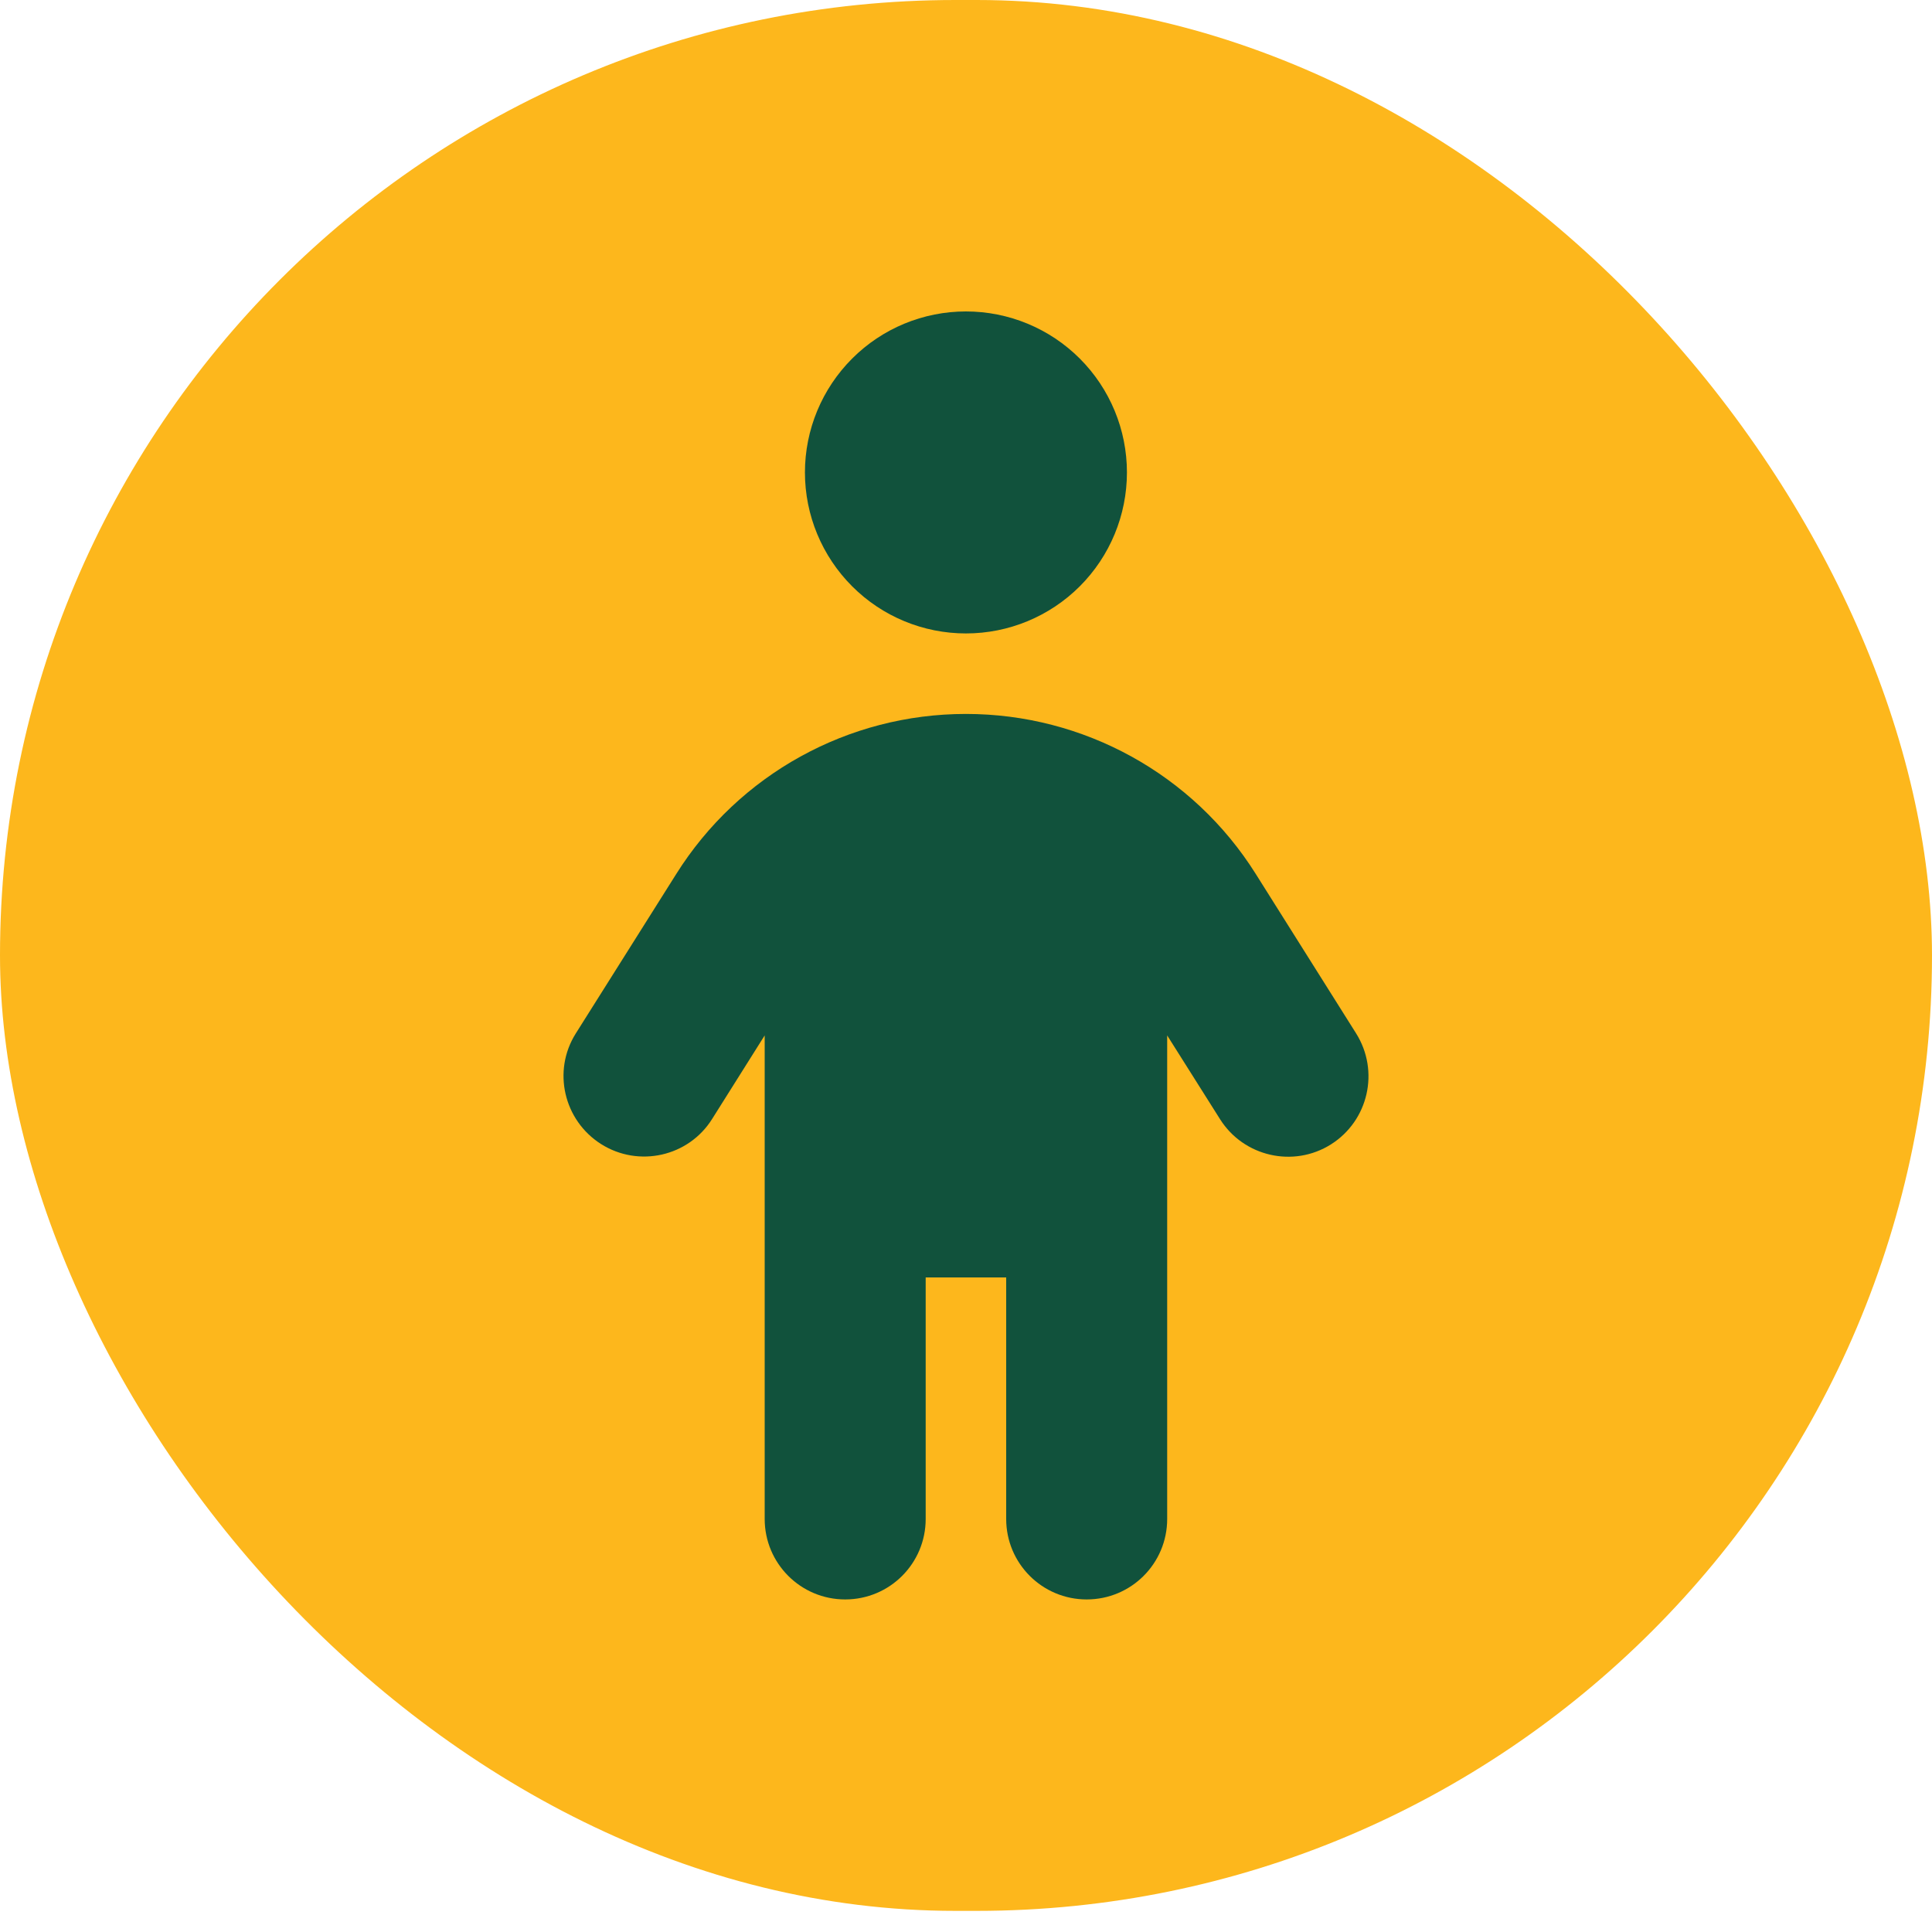
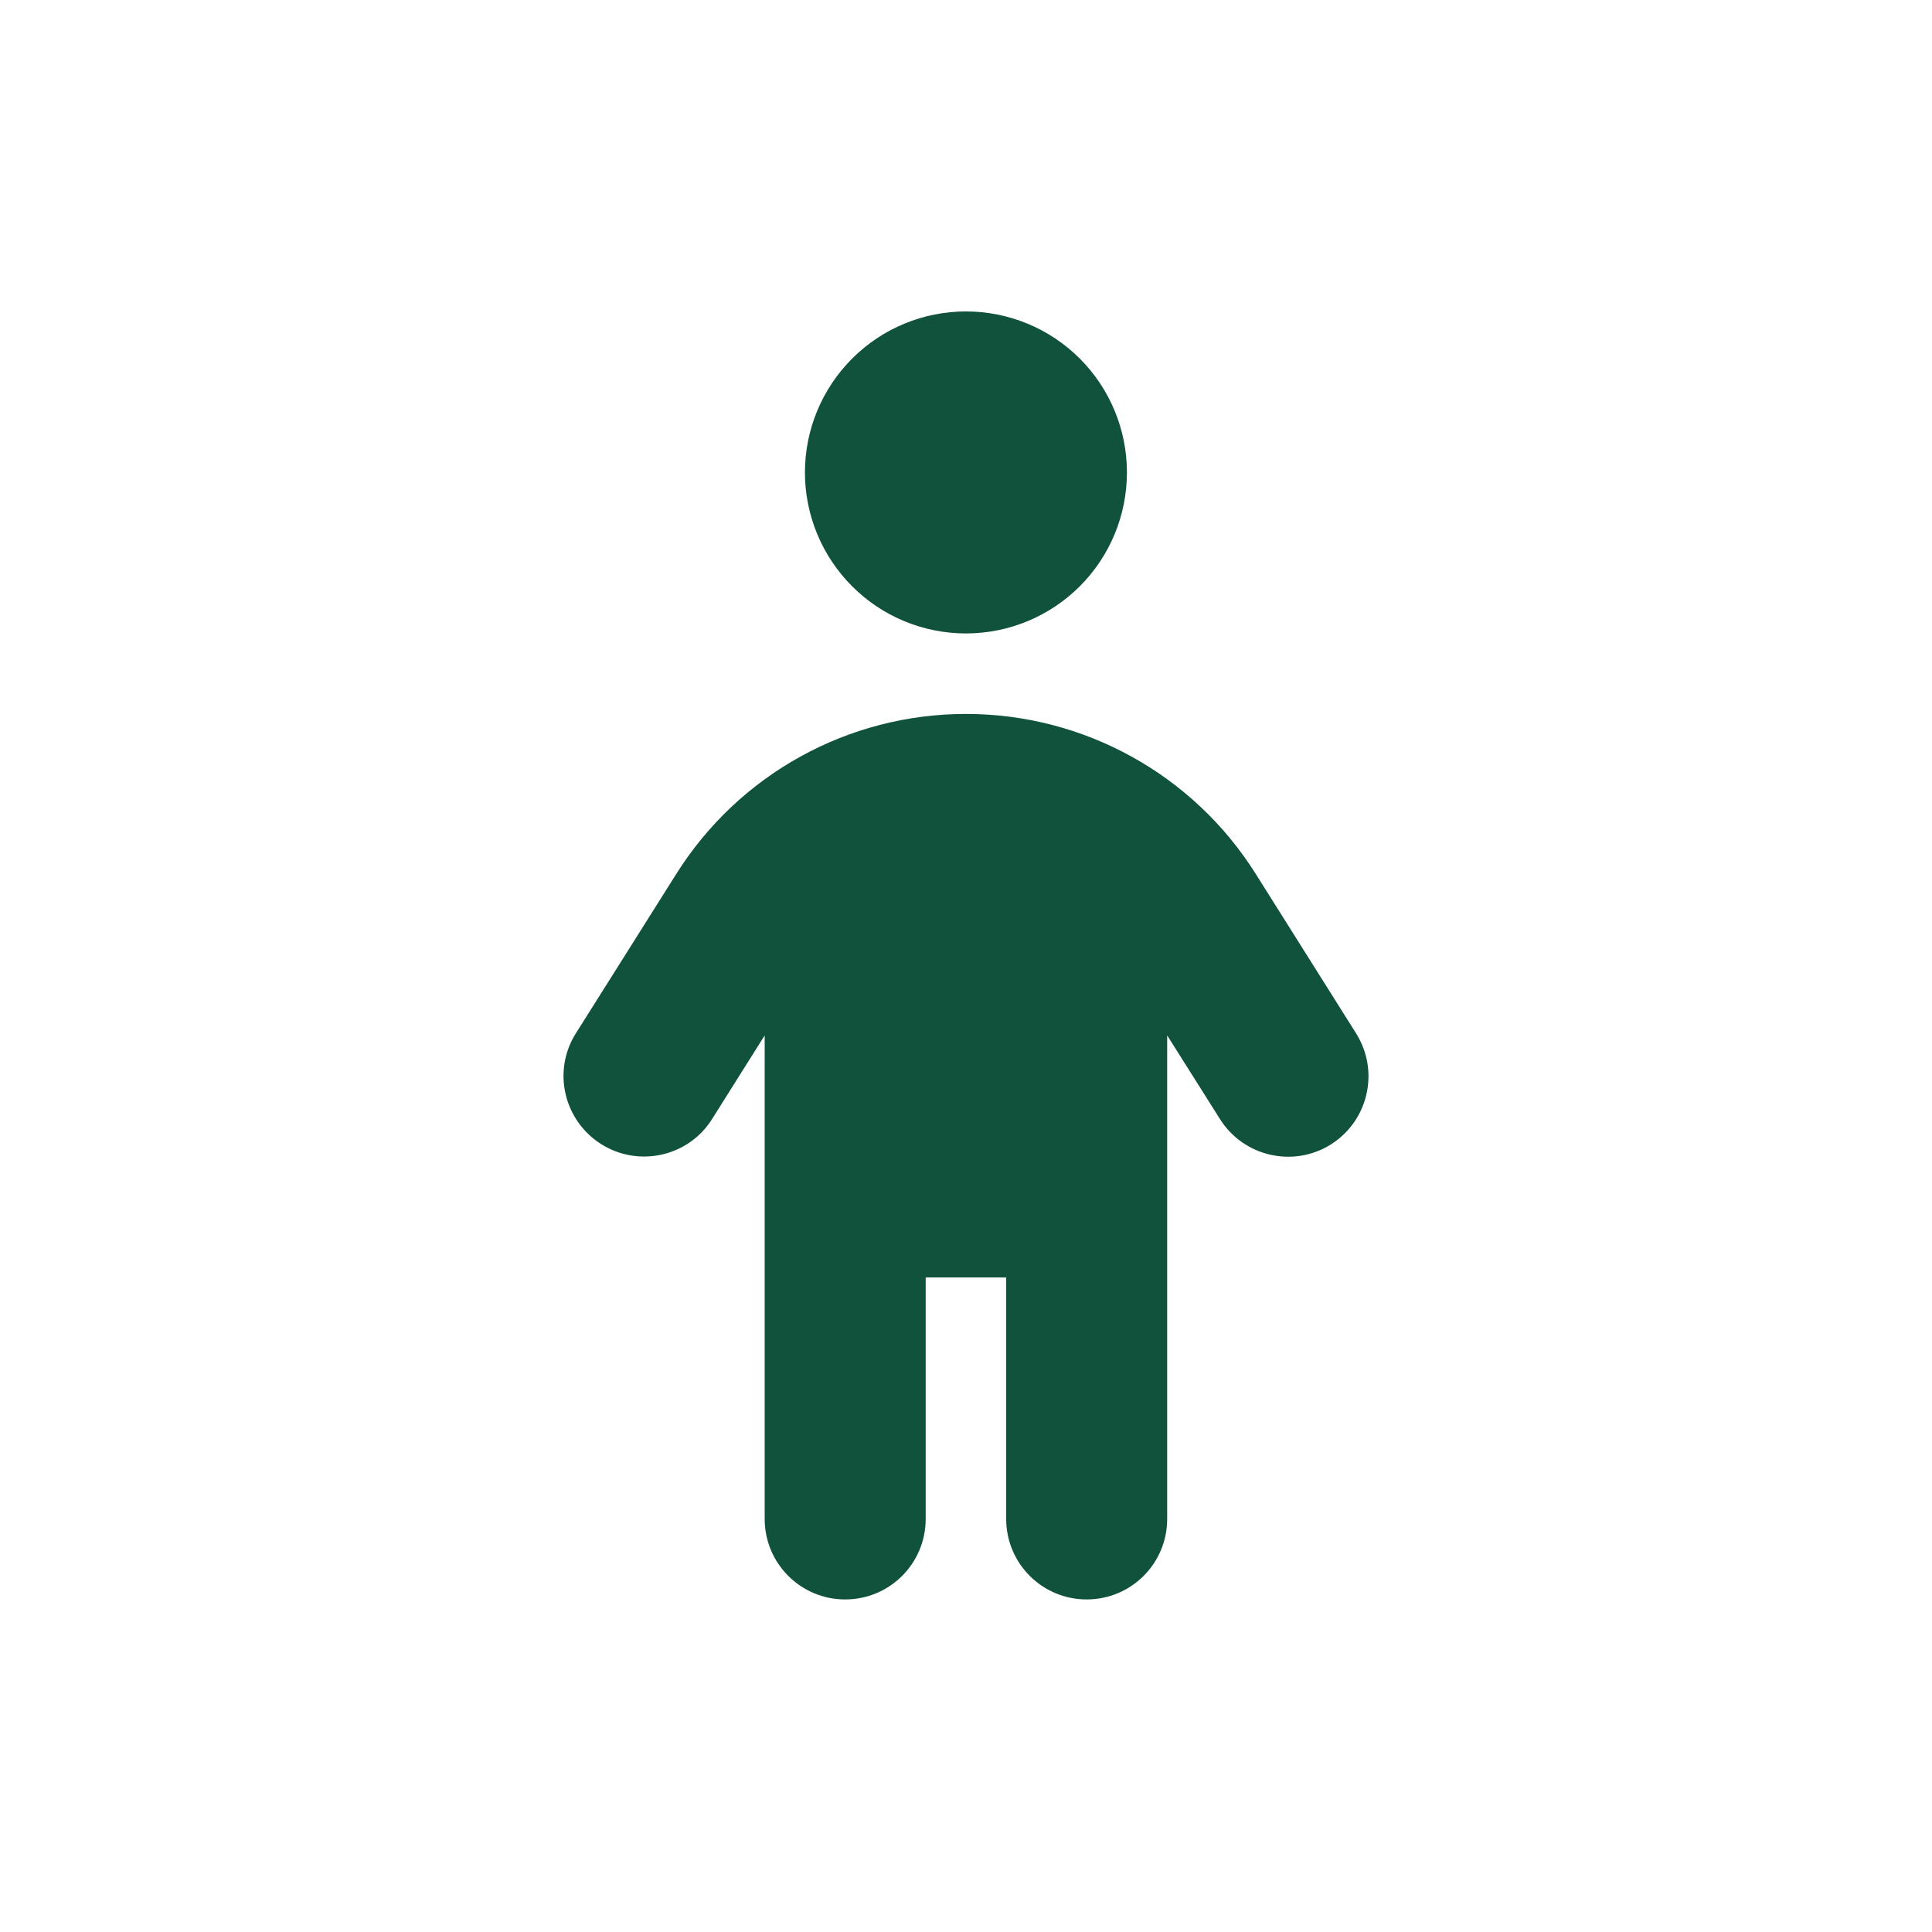
<svg xmlns="http://www.w3.org/2000/svg" width="30" height="30" viewBox="0 0 30 30" fill="none">
-   <rect width="30" height="29.672" rx="14.836" fill="#FDB71C" />
  <path d="M12.499 7.336C12.499 6.673 12.763 6.037 13.232 5.568C13.7 5.099 14.336 4.836 14.999 4.836C15.662 4.836 16.298 5.099 16.767 5.568C17.236 6.037 17.499 6.673 17.499 7.336C17.499 7.999 17.236 8.635 16.767 9.104C16.298 9.573 15.662 9.836 14.999 9.836C14.336 9.836 13.7 9.573 13.232 9.104C12.763 8.635 12.499 7.999 12.499 7.336ZM14.374 19.836V23.586C14.374 24.277 13.816 24.836 13.124 24.836C12.433 24.836 11.874 24.277 11.874 23.586V16.078L11.058 17.375C10.691 17.961 9.917 18.133 9.335 17.766C8.753 17.398 8.574 16.629 8.941 16.047L10.499 13.574C11.472 12.023 13.171 11.086 14.999 11.086C16.828 11.086 18.527 12.023 19.499 13.57L21.058 16.047C21.425 16.633 21.249 17.402 20.667 17.77C20.085 18.137 19.312 17.961 18.945 17.379L18.124 16.078V23.586C18.124 24.277 17.566 24.836 16.874 24.836C16.183 24.836 15.624 24.277 15.624 23.586V19.836H14.374Z" fill="#11523C" />
</svg>